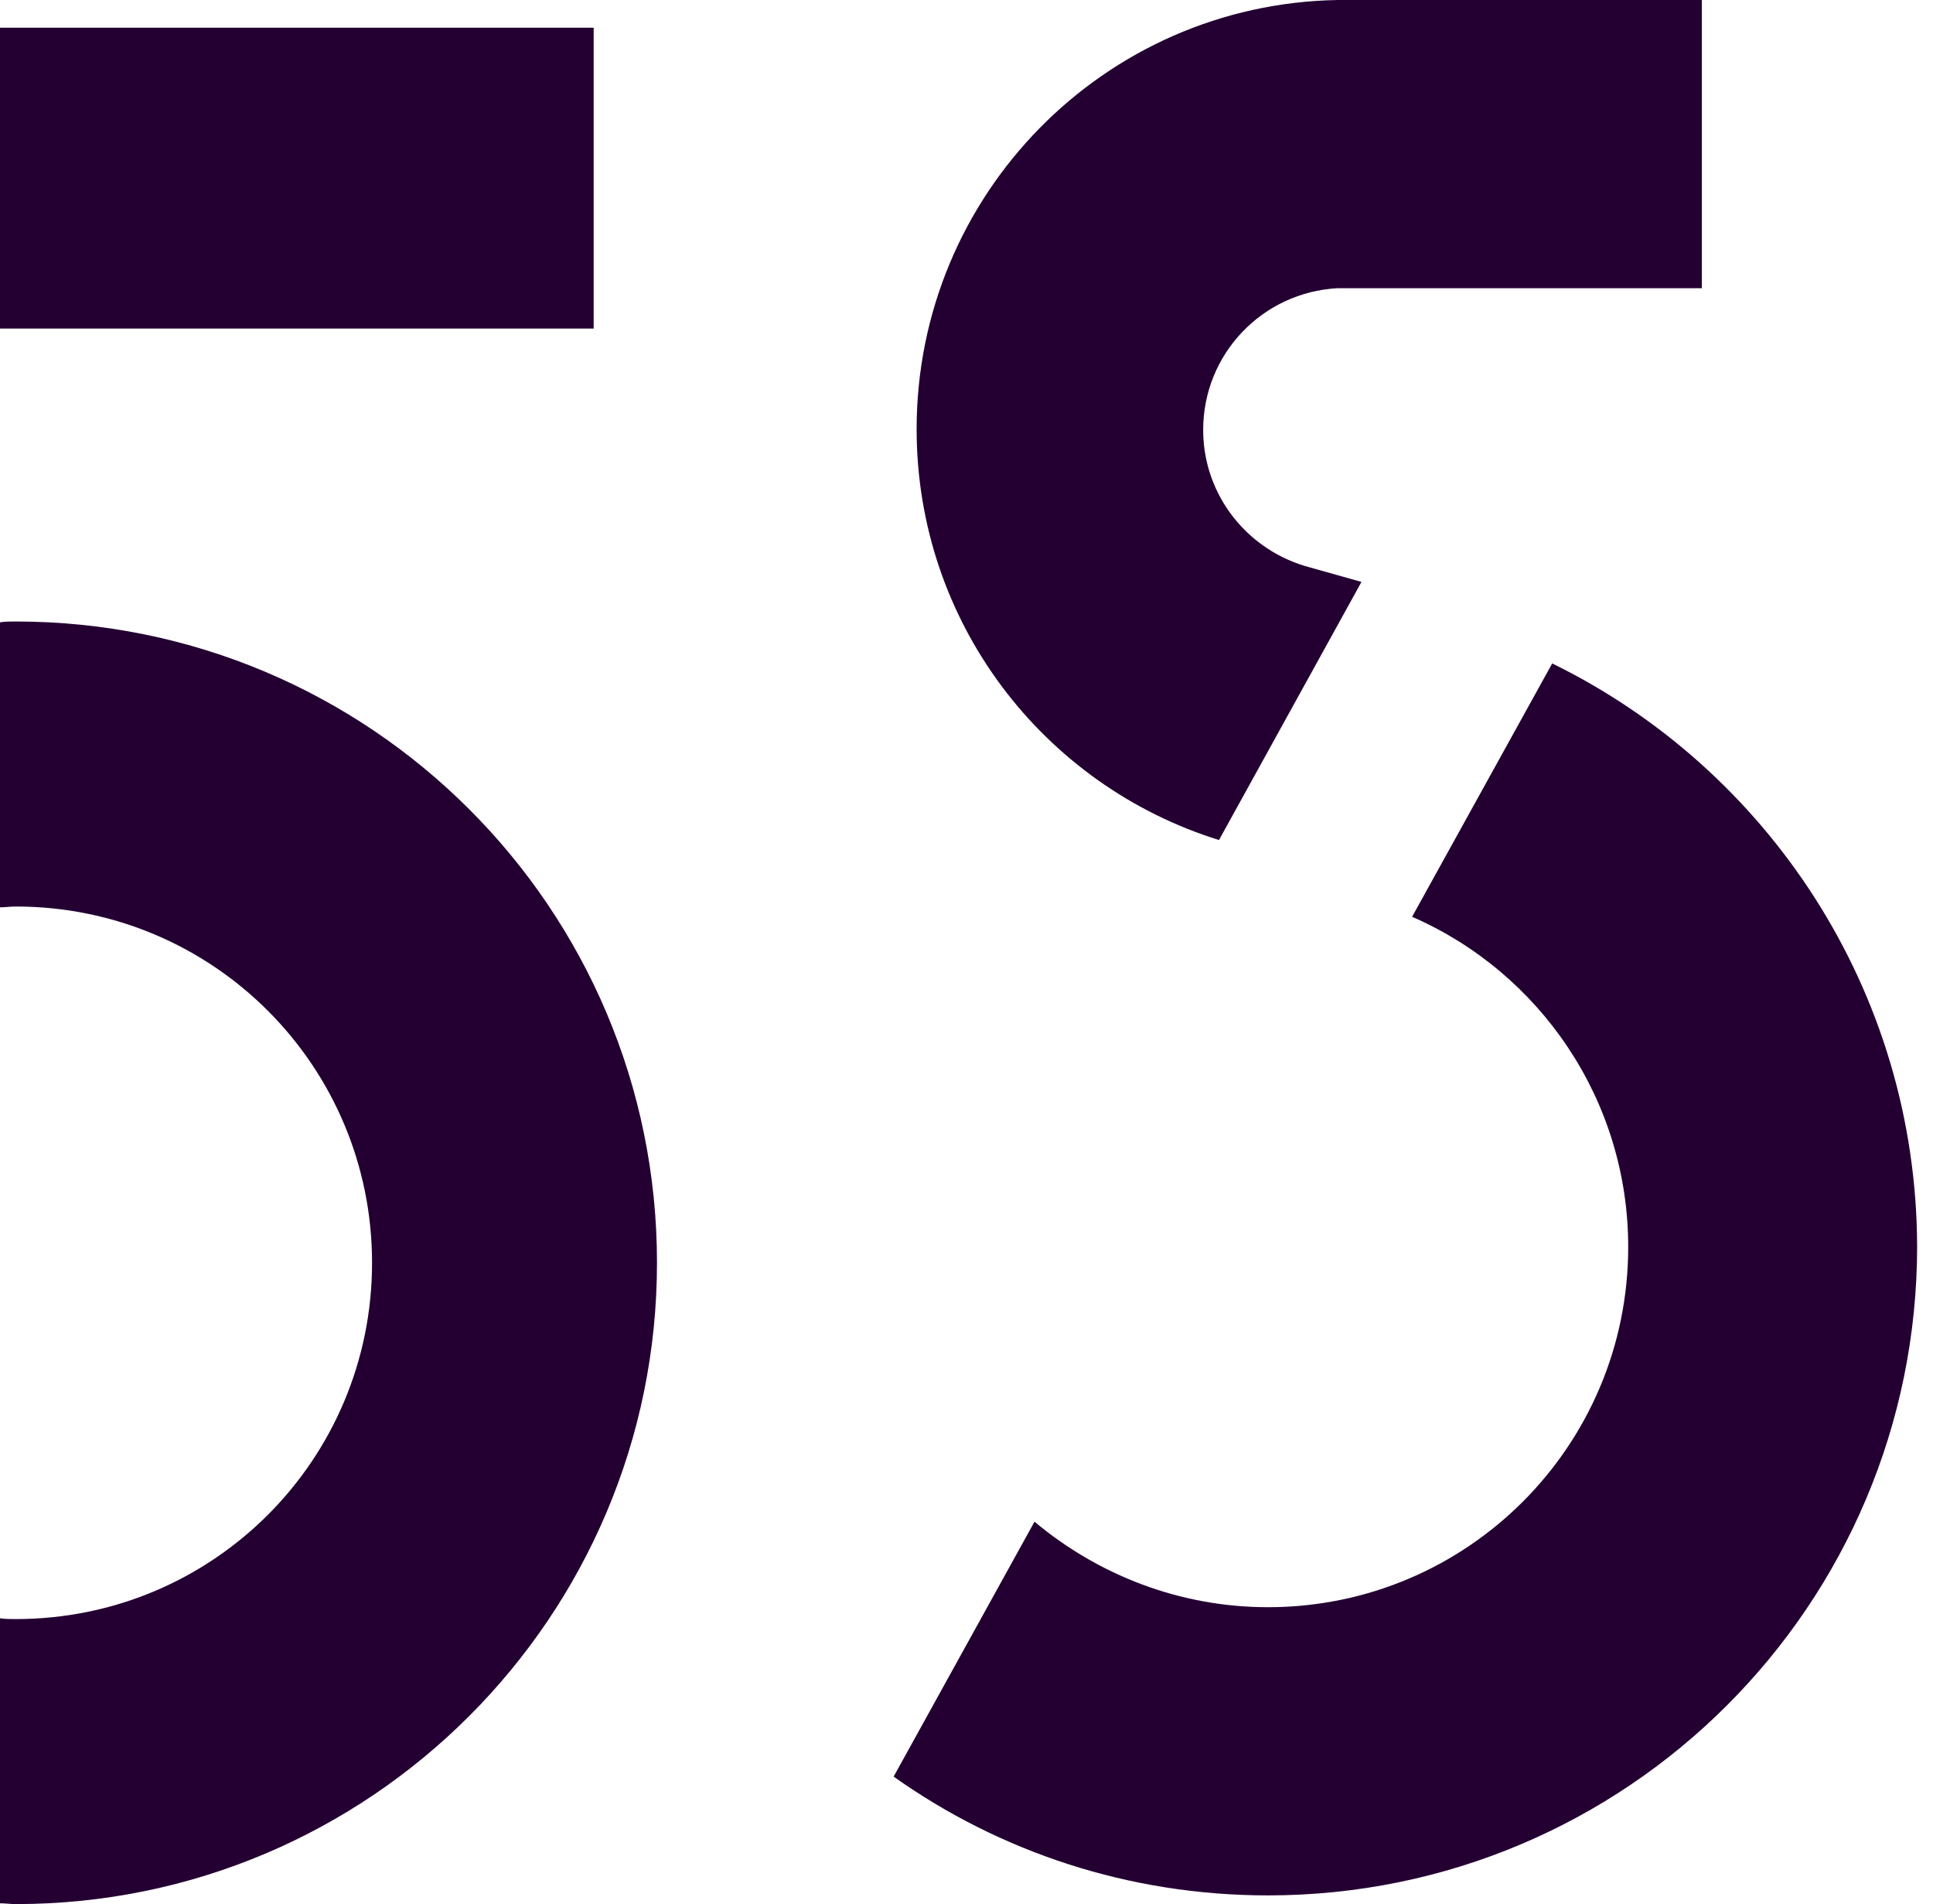
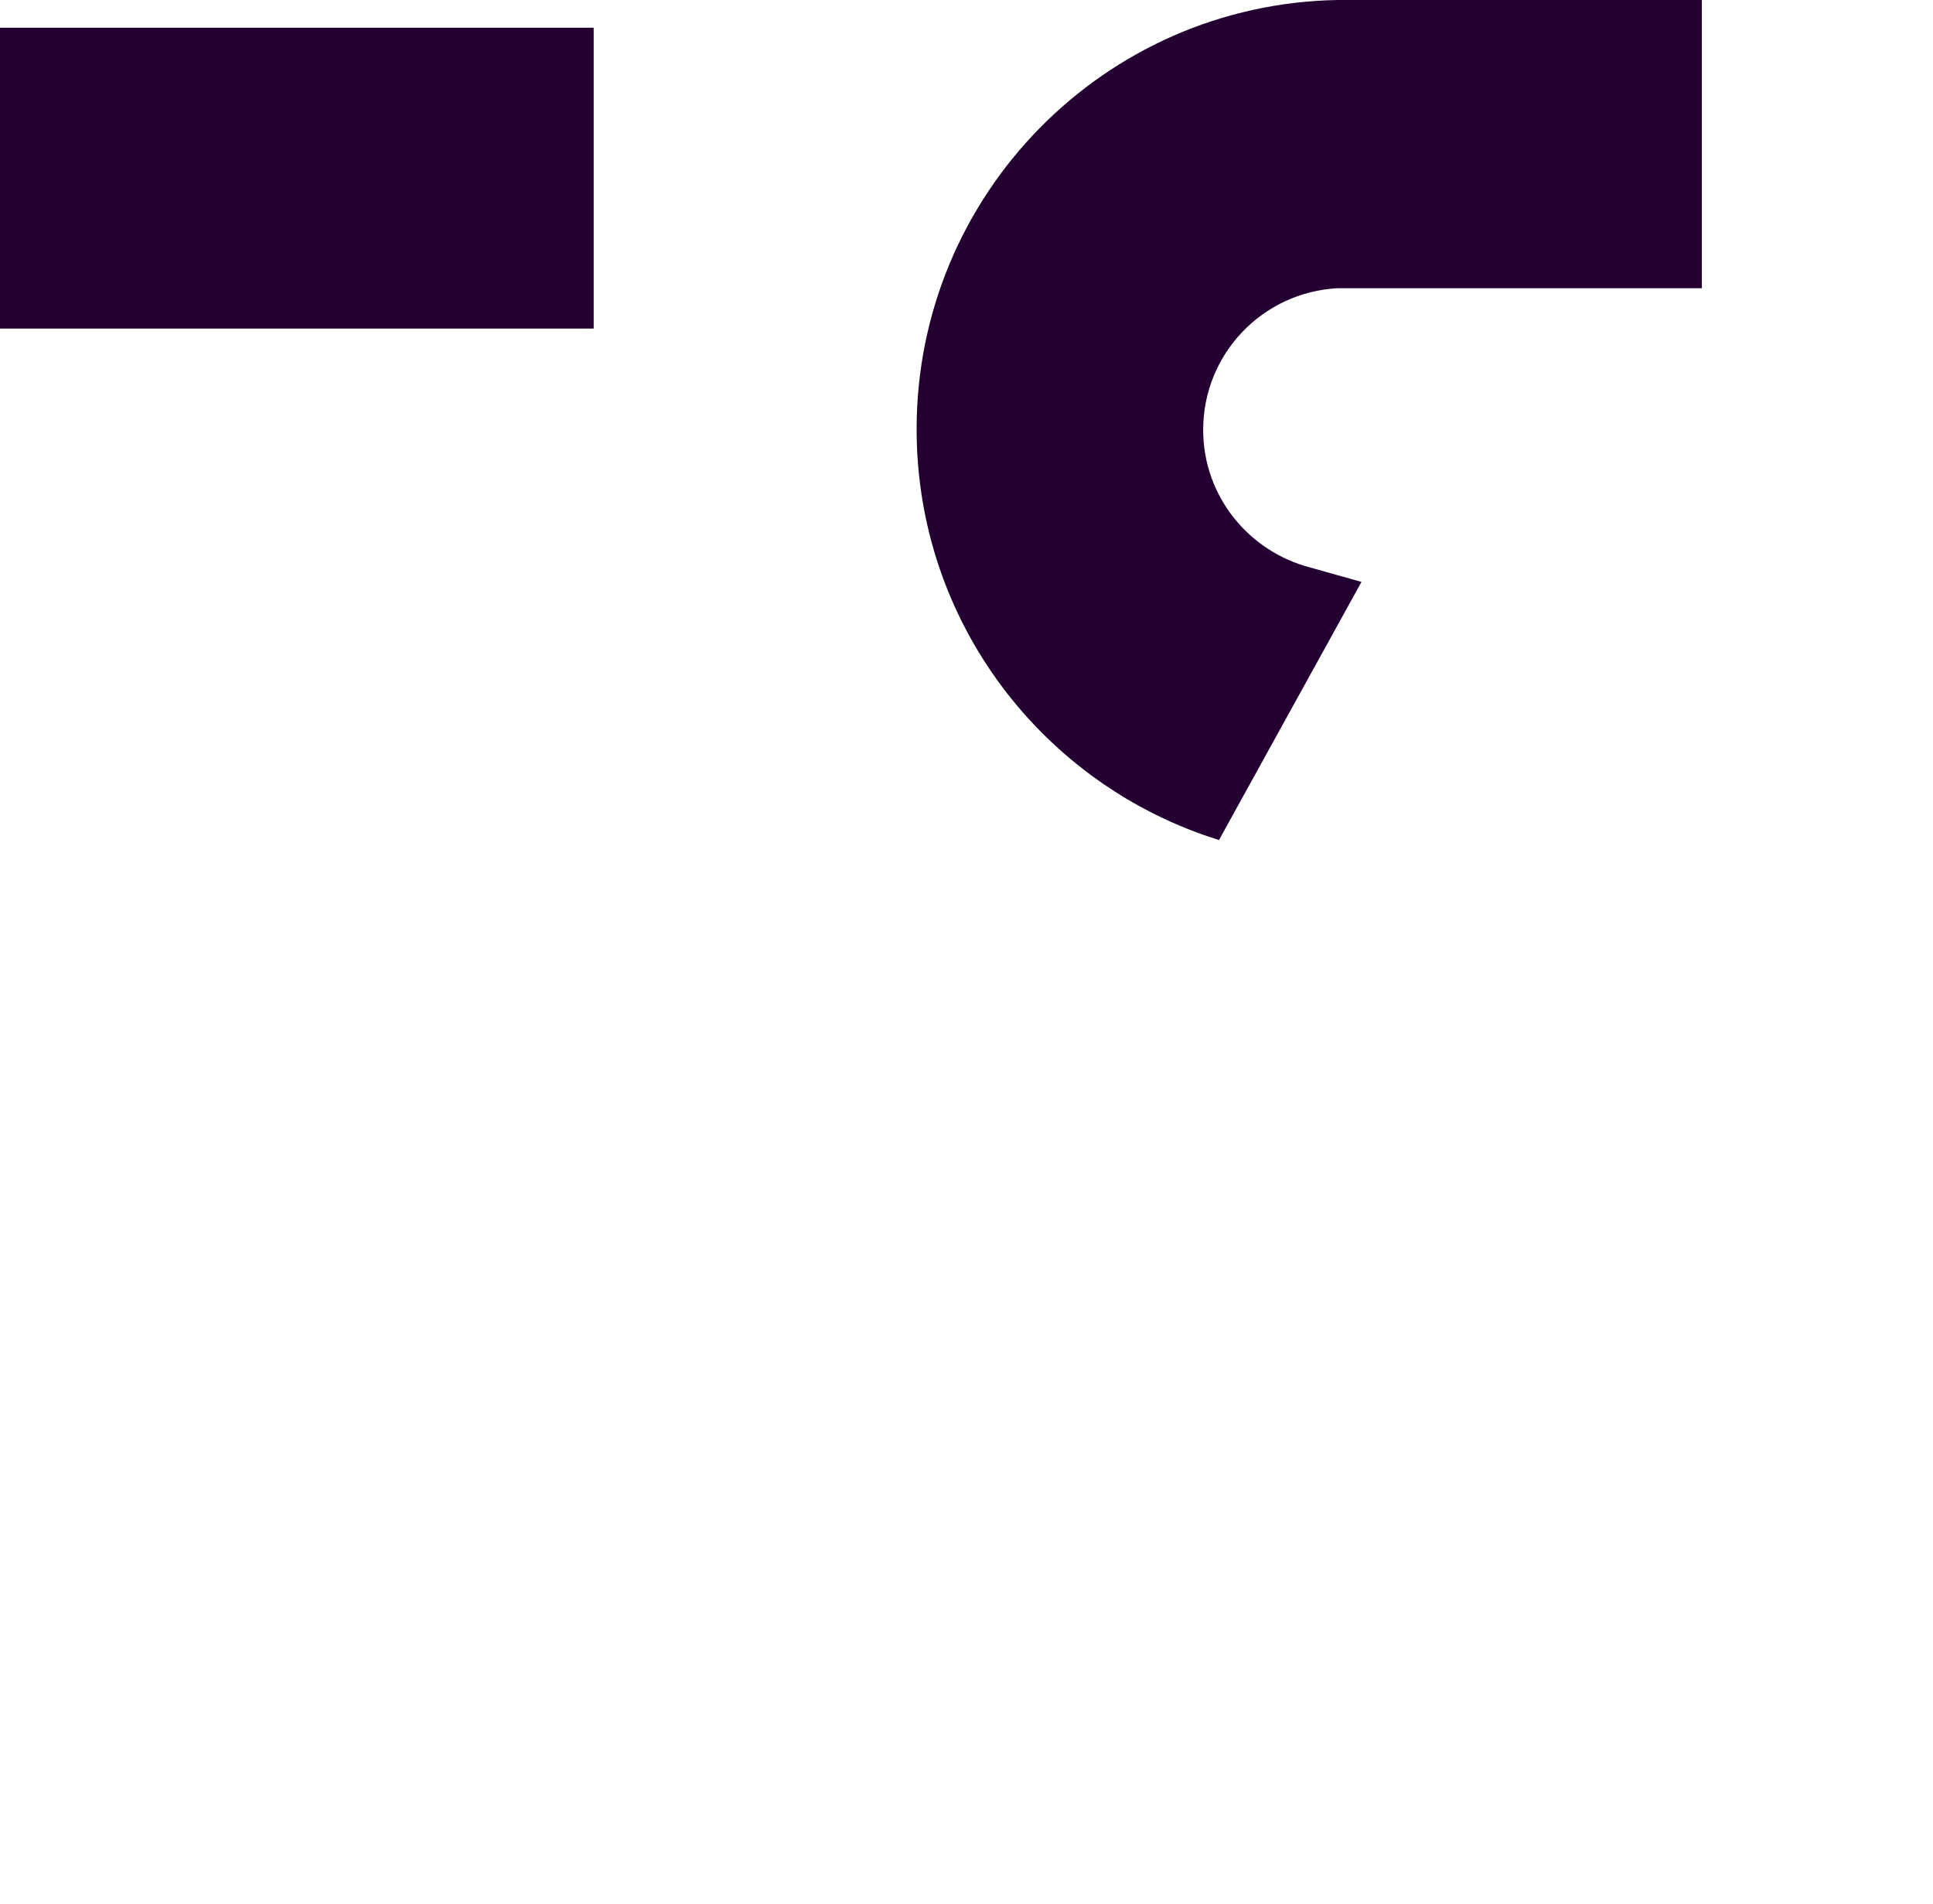
<svg xmlns="http://www.w3.org/2000/svg" width="66" height="65" viewBox="0 0 66 65" fill="none">
  <path d="M20.27 0.946H0V11.216H20.27V0.946Z" fill="#240032" />
-   <path d="M0.541 21.216C0.351 21.216 0.189 21.216 0 21.243V30.973C0.189 30.973 0.351 30.946 0.541 30.946C7.27 30.946 12.703 36.379 12.703 43.108C12.703 49.838 7.27 55.27 0.541 55.27C0.351 55.27 0.189 55.27 0 55.243V64.973C0.189 64.973 0.351 65 0.541 65C12.622 65 22.432 55.189 22.432 43.108C22.432 31 12.622 21.216 0.541 21.216Z" fill="#240032" />
-   <path d="M52.998 22.648L48.214 31.297C52.566 33.189 55.593 37.54 55.593 42.567C55.593 49.378 50.079 54.865 43.295 54.865C40.269 54.865 37.485 53.757 35.322 51.946L30.512 60.648C34.133 63.216 38.539 64.703 43.295 64.703C55.539 64.703 65.458 54.784 65.458 42.54C65.431 33.811 60.35 26.243 52.998 22.648Z" fill="#240032" />
  <path d="M41.621 28.676L46.486 19.865L44.756 19.378C42.648 18.838 41.081 16.946 41.081 14.676C41.081 12.081 43.108 9.973 45.675 9.838H58.108V0H45.675C37.702 0.135 31.297 6.649 31.297 14.649C31.297 21.243 35.621 26.811 41.621 28.676Z" fill="#240032" />
</svg>